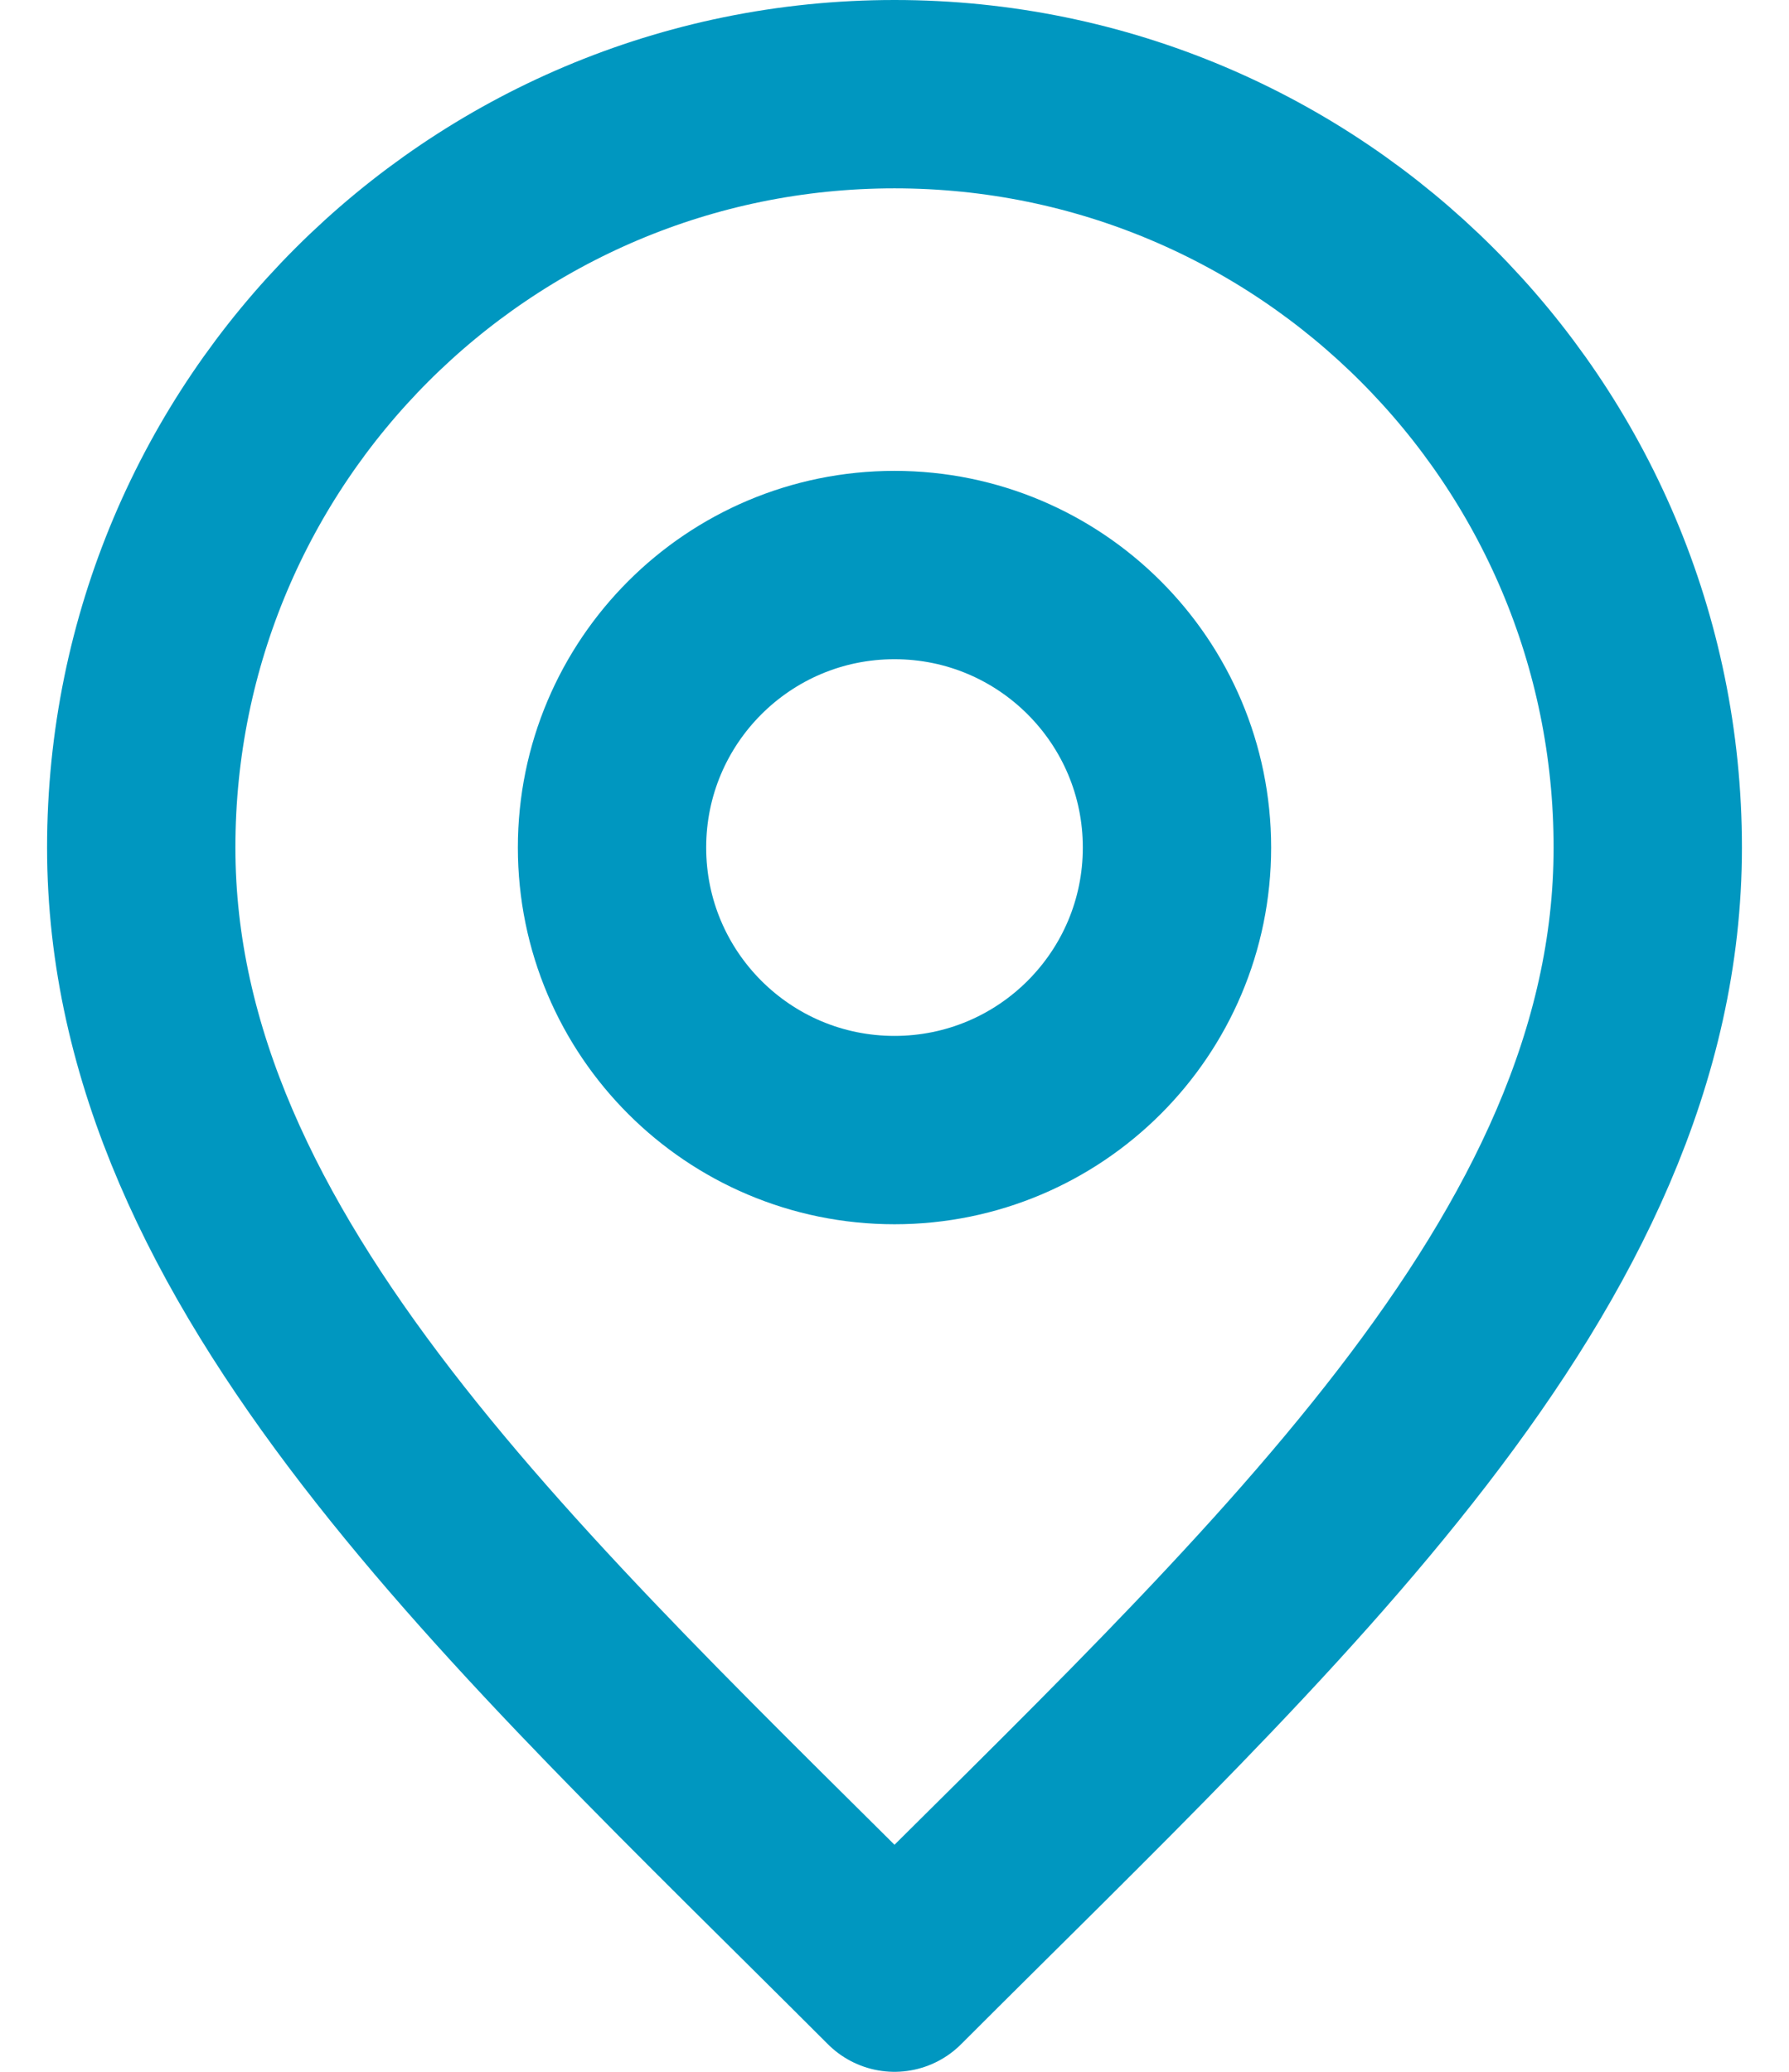
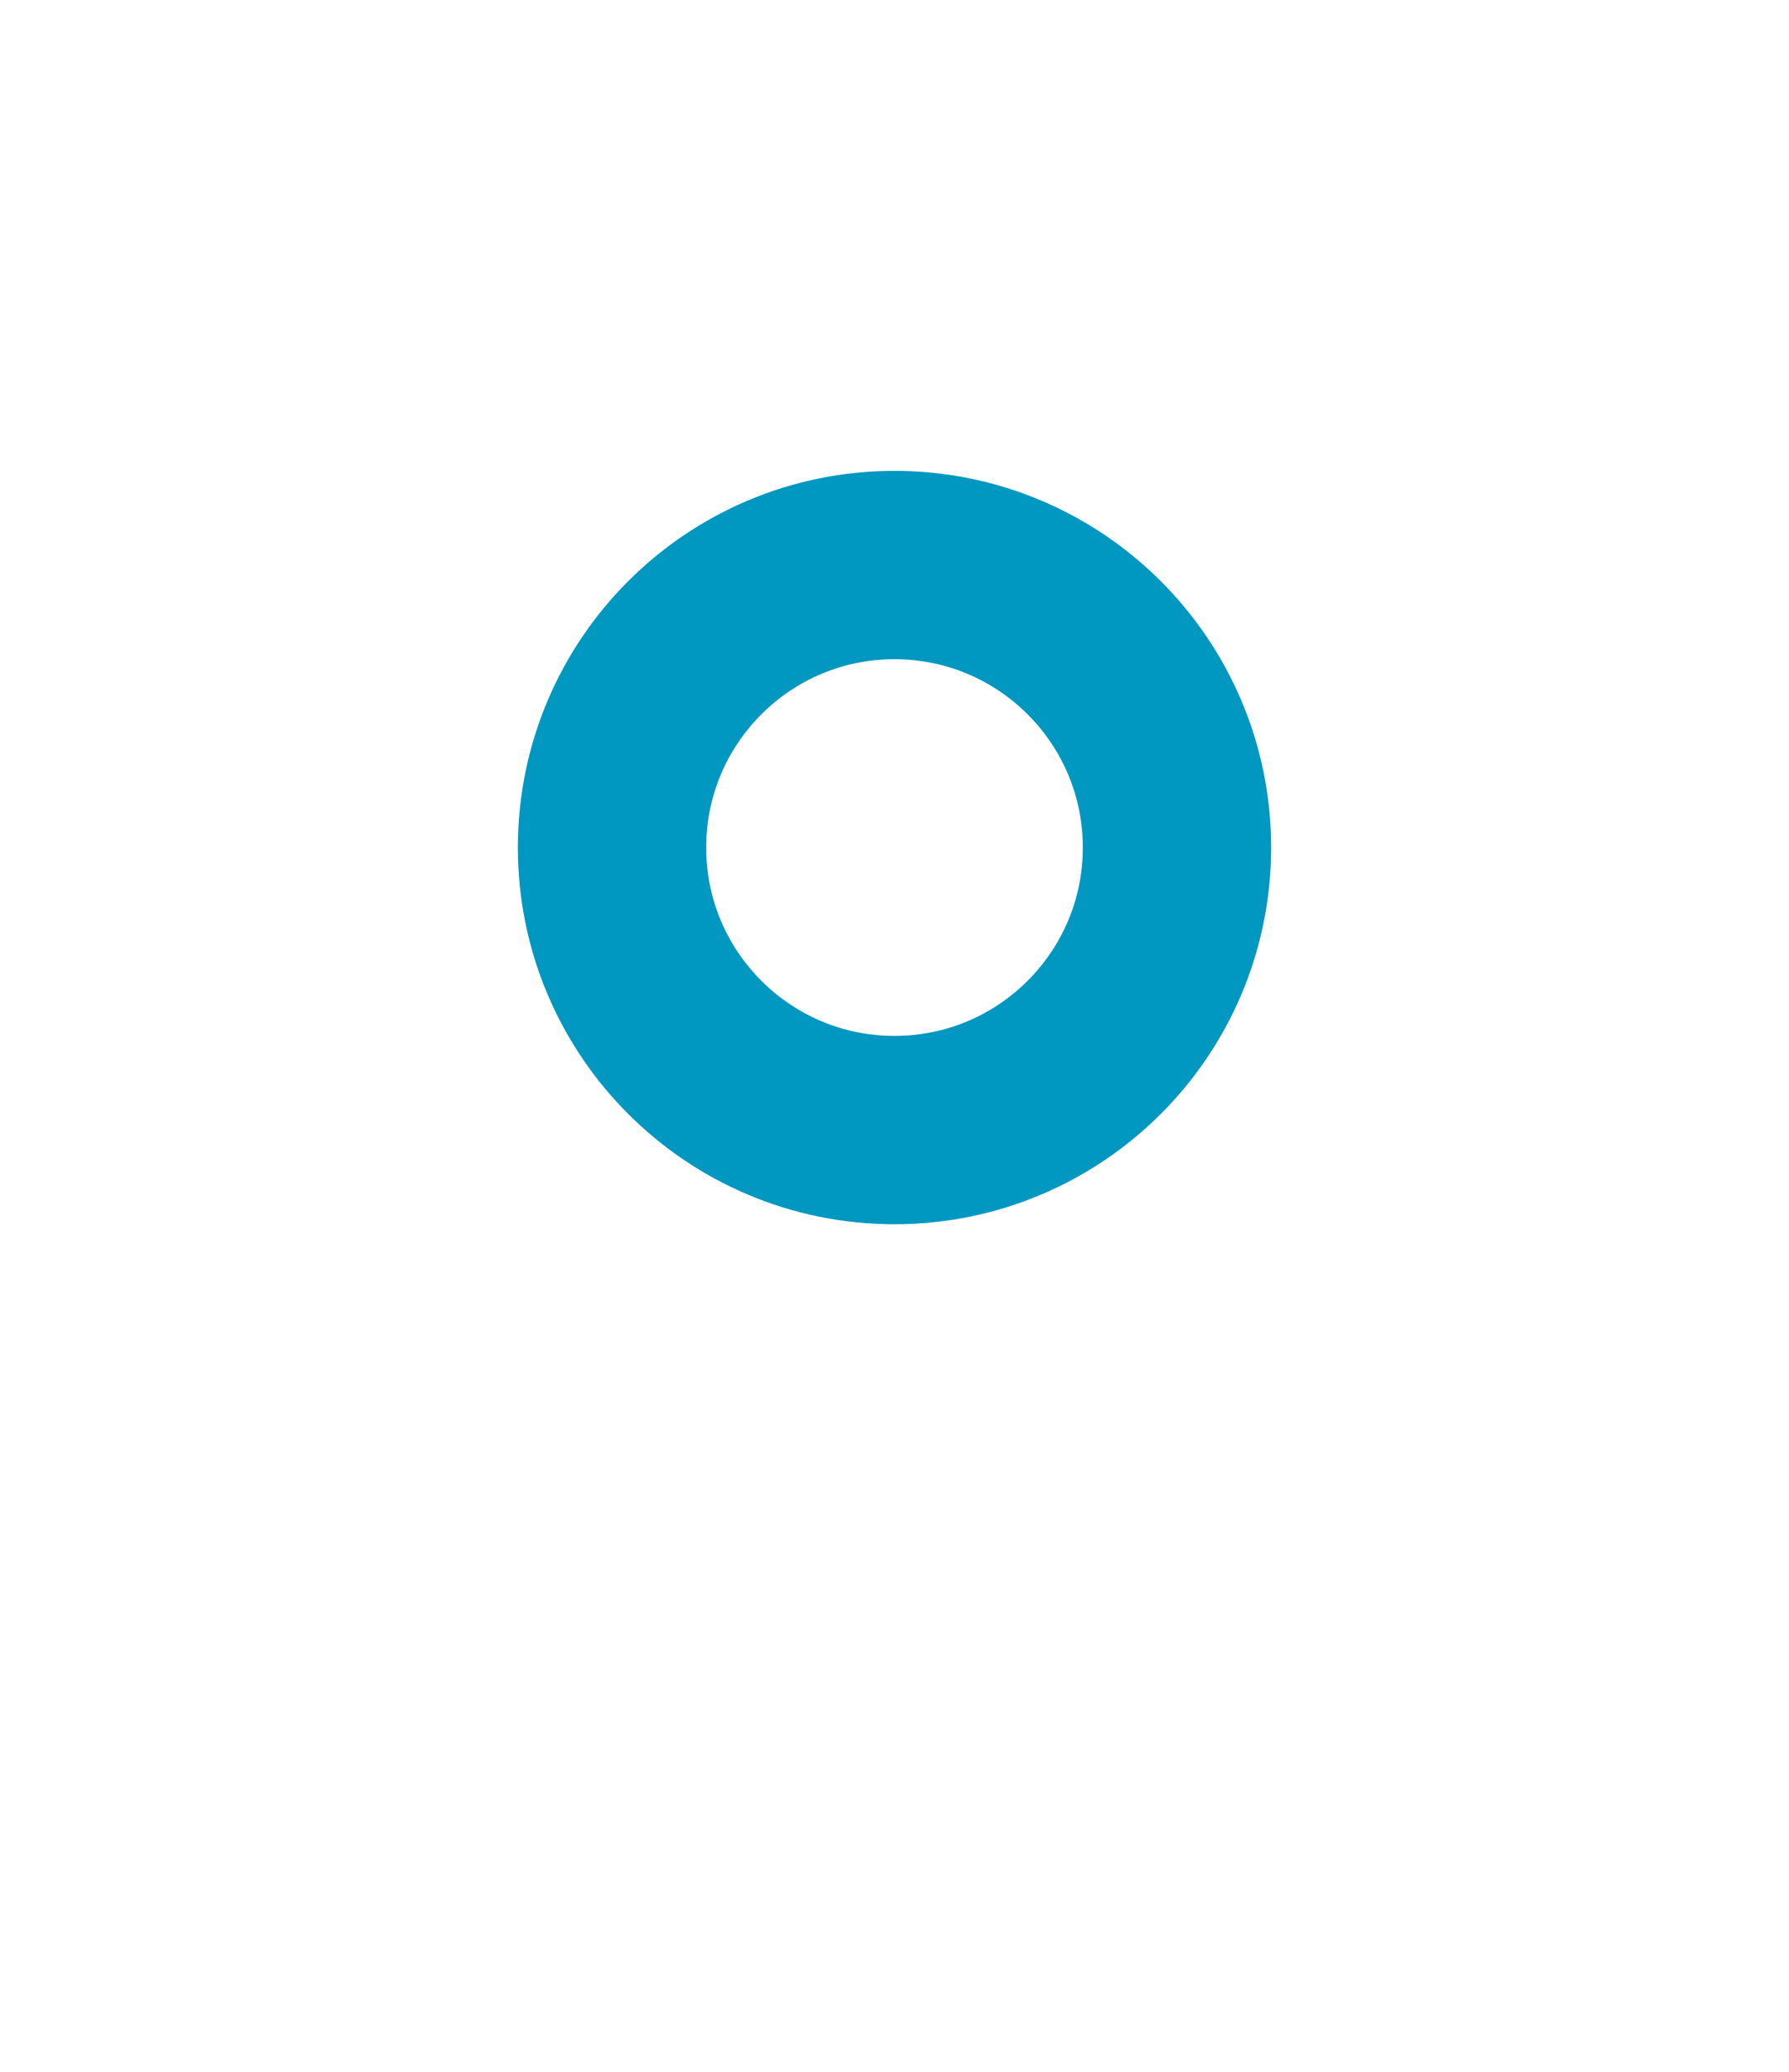
<svg xmlns="http://www.w3.org/2000/svg" width="19" height="22" viewBox="0 0 19 22" fill="none">
  <path d="M9.5 12C11.157 12 12.5 10.657 12.5 9C12.5 7.343 11.157 6 9.5 6C7.843 6 6.5 7.343 6.5 9C6.5 10.657 7.843 12 9.5 12Z" stroke="#0097C0" stroke-width="2" stroke-linecap="round" stroke-linejoin="round" />
-   <path d="M9.5 21C13.5 17 17.5 13.418 17.5 9C17.5 4.582 13.918 1 9.5 1C5.082 1 1.5 4.582 1.5 9C1.5 13.418 5.5 17 9.5 21Z" stroke="#0097C0" stroke-width="2" stroke-linecap="round" stroke-linejoin="round" />
</svg>